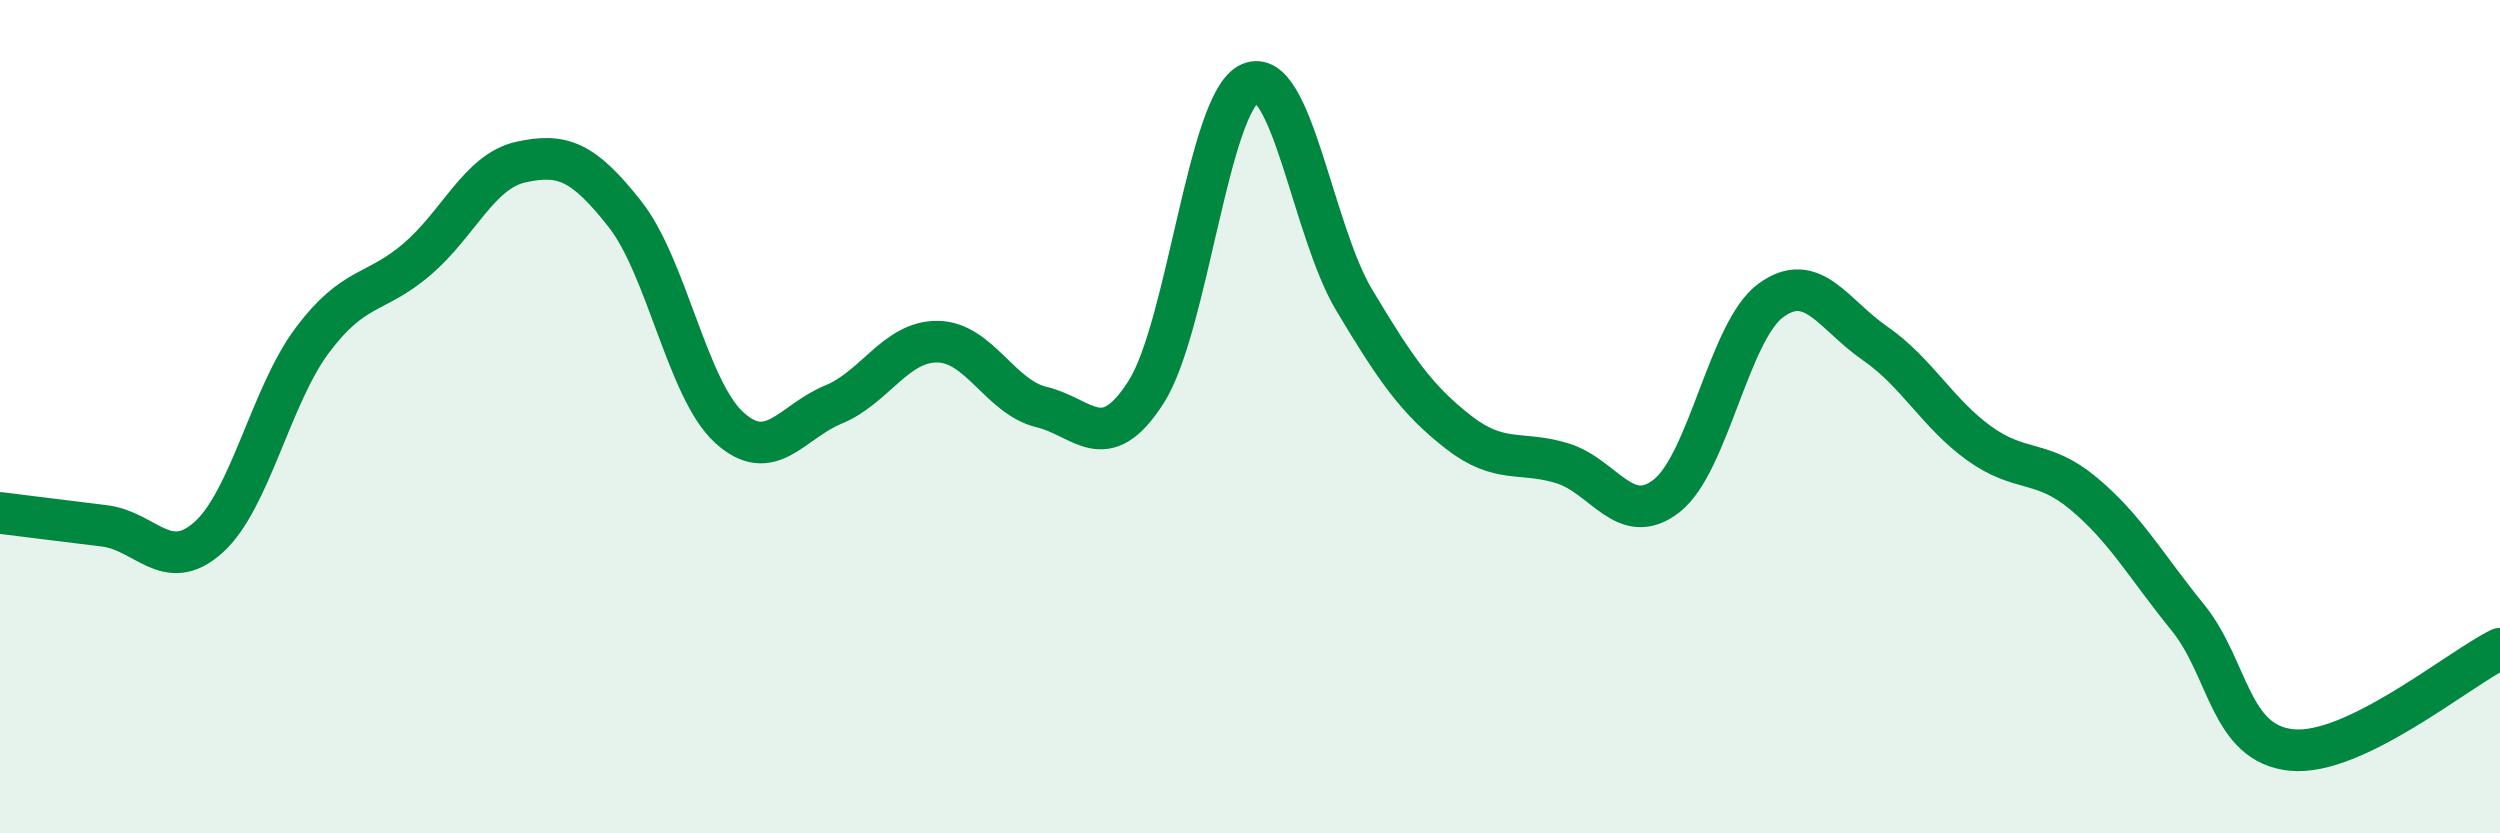
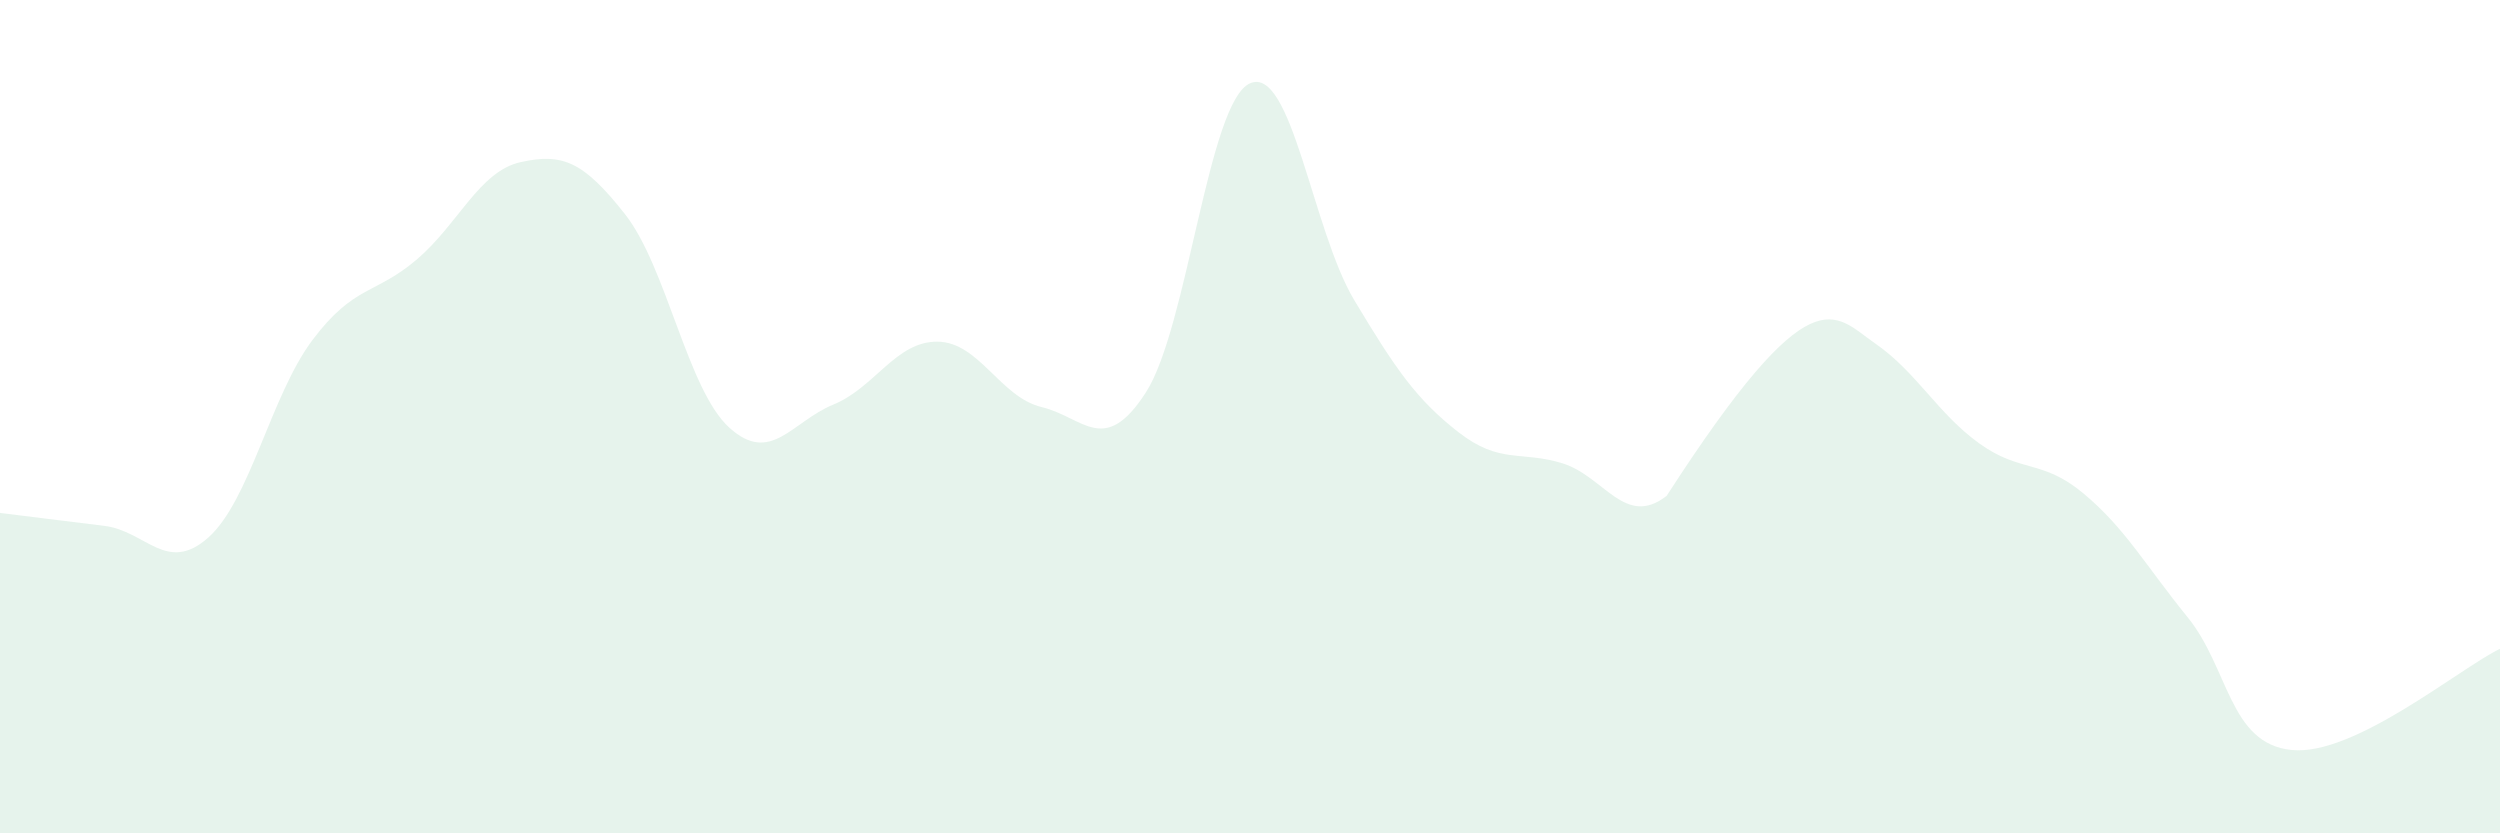
<svg xmlns="http://www.w3.org/2000/svg" width="60" height="20" viewBox="0 0 60 20">
-   <path d="M 0,12.31 C 0.5,12.37 1.5,12.5 2.5,12.62 C 3.5,12.74 4,13.79 5,12.9 C 6,12.01 6.5,9.49 7.5,8.16 C 8.5,6.83 9,7.08 10,6.23 C 11,5.38 11.5,4.11 12.5,3.89 C 13.5,3.67 14,3.87 15,5.14 C 16,6.41 16.5,9.35 17.5,10.26 C 18.5,11.17 19,10.12 20,9.71 C 21,9.3 21.5,8.19 22.5,8.2 C 23.5,8.21 24,9.53 25,9.77 C 26,10.01 26.5,10.97 27.5,9.42 C 28.5,7.87 29,2.44 30,2 C 31,1.56 31.5,5.53 32.5,7.2 C 33.5,8.87 34,9.59 35,10.37 C 36,11.15 36.5,10.81 37.5,11.12 C 38.5,11.43 39,12.68 40,11.9 C 41,11.12 41.5,7.94 42.5,7.21 C 43.5,6.48 44,7.55 45,8.24 C 46,8.93 46.5,9.92 47.5,10.64 C 48.5,11.36 49,11.01 50,11.84 C 51,12.67 51.5,13.58 52.5,14.81 C 53.5,16.04 53.5,17.85 55,18 C 56.5,18.15 59,16.06 60,15.57L60 20L0 20Z" fill="#008740" opacity="0.1" stroke-linecap="round" stroke-linejoin="round" />
-   <path d="M 0,12.31 C 0.5,12.37 1.5,12.5 2.5,12.62 C 3.5,12.74 4,13.79 5,12.9 C 6,12.01 6.5,9.49 7.5,8.16 C 8.5,6.83 9,7.08 10,6.23 C 11,5.38 11.5,4.11 12.5,3.89 C 13.5,3.67 14,3.87 15,5.14 C 16,6.41 16.5,9.35 17.5,10.26 C 18.5,11.17 19,10.12 20,9.71 C 21,9.3 21.5,8.19 22.5,8.2 C 23.5,8.21 24,9.53 25,9.77 C 26,10.01 26.5,10.97 27.5,9.42 C 28.5,7.87 29,2.44 30,2 C 31,1.56 31.5,5.53 32.5,7.2 C 33.5,8.87 34,9.59 35,10.37 C 36,11.15 36.5,10.81 37.5,11.12 C 38.5,11.43 39,12.68 40,11.9 C 41,11.12 41.5,7.94 42.5,7.21 C 43.5,6.48 44,7.55 45,8.24 C 46,8.93 46.5,9.92 47.5,10.64 C 48.5,11.36 49,11.01 50,11.84 C 51,12.67 51.5,13.58 52.5,14.81 C 53.5,16.04 53.5,17.85 55,18 C 56.5,18.15 59,16.06 60,15.57" stroke="#008740" stroke-width="1" fill="none" stroke-linecap="round" stroke-linejoin="round" />
+   <path d="M 0,12.31 C 0.5,12.37 1.5,12.5 2.5,12.62 C 3.5,12.74 4,13.79 5,12.9 C 6,12.01 6.5,9.49 7.5,8.16 C 8.5,6.83 9,7.08 10,6.23 C 11,5.38 11.5,4.11 12.5,3.89 C 13.5,3.67 14,3.87 15,5.14 C 16,6.41 16.5,9.35 17.5,10.26 C 18.5,11.17 19,10.12 20,9.71 C 21,9.3 21.5,8.19 22.5,8.2 C 23.5,8.21 24,9.53 25,9.77 C 26,10.01 26.5,10.97 27.5,9.42 C 28.5,7.87 29,2.44 30,2 C 31,1.56 31.5,5.53 32.5,7.2 C 33.5,8.87 34,9.59 35,10.37 C 36,11.15 36.5,10.81 37.5,11.12 C 38.5,11.43 39,12.68 40,11.9 C 43.5,6.48 44,7.55 45,8.24 C 46,8.93 46.5,9.92 47.5,10.64 C 48.5,11.36 49,11.01 50,11.84 C 51,12.67 51.5,13.58 52.5,14.81 C 53.5,16.04 53.5,17.85 55,18 C 56.5,18.15 59,16.06 60,15.57L60 20L0 20Z" fill="#008740" opacity="0.1" stroke-linecap="round" stroke-linejoin="round" />
</svg>